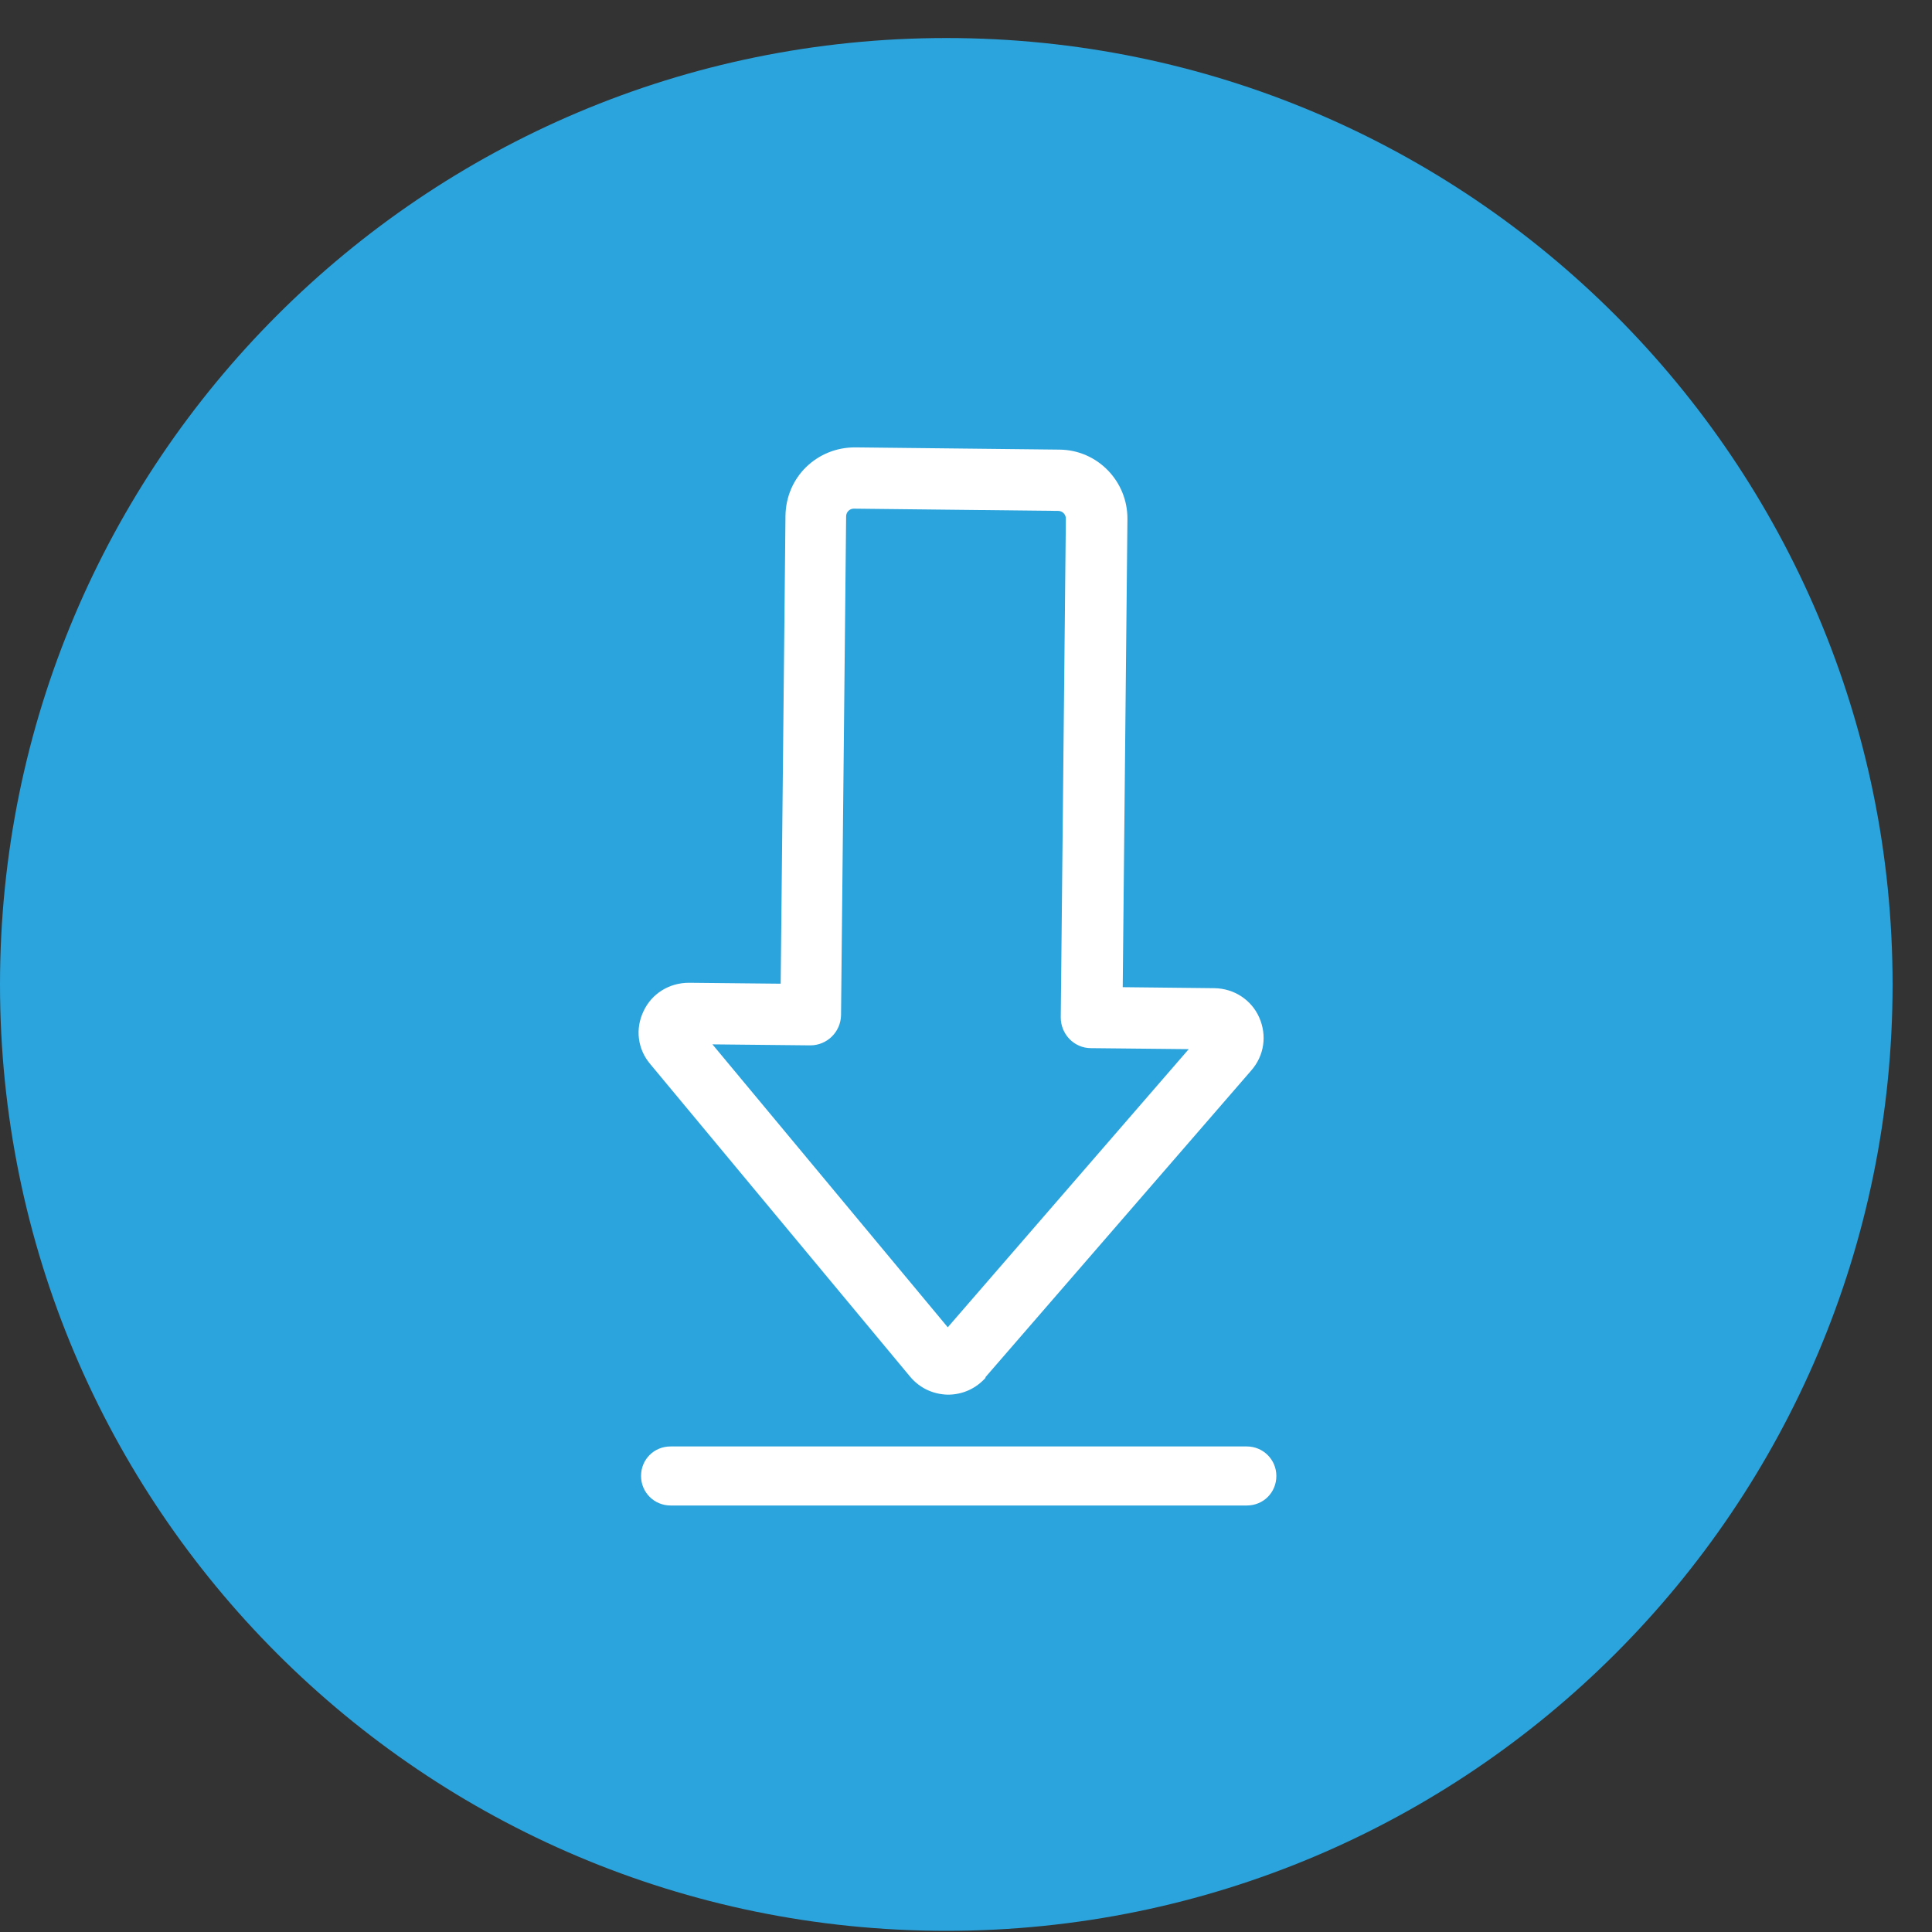
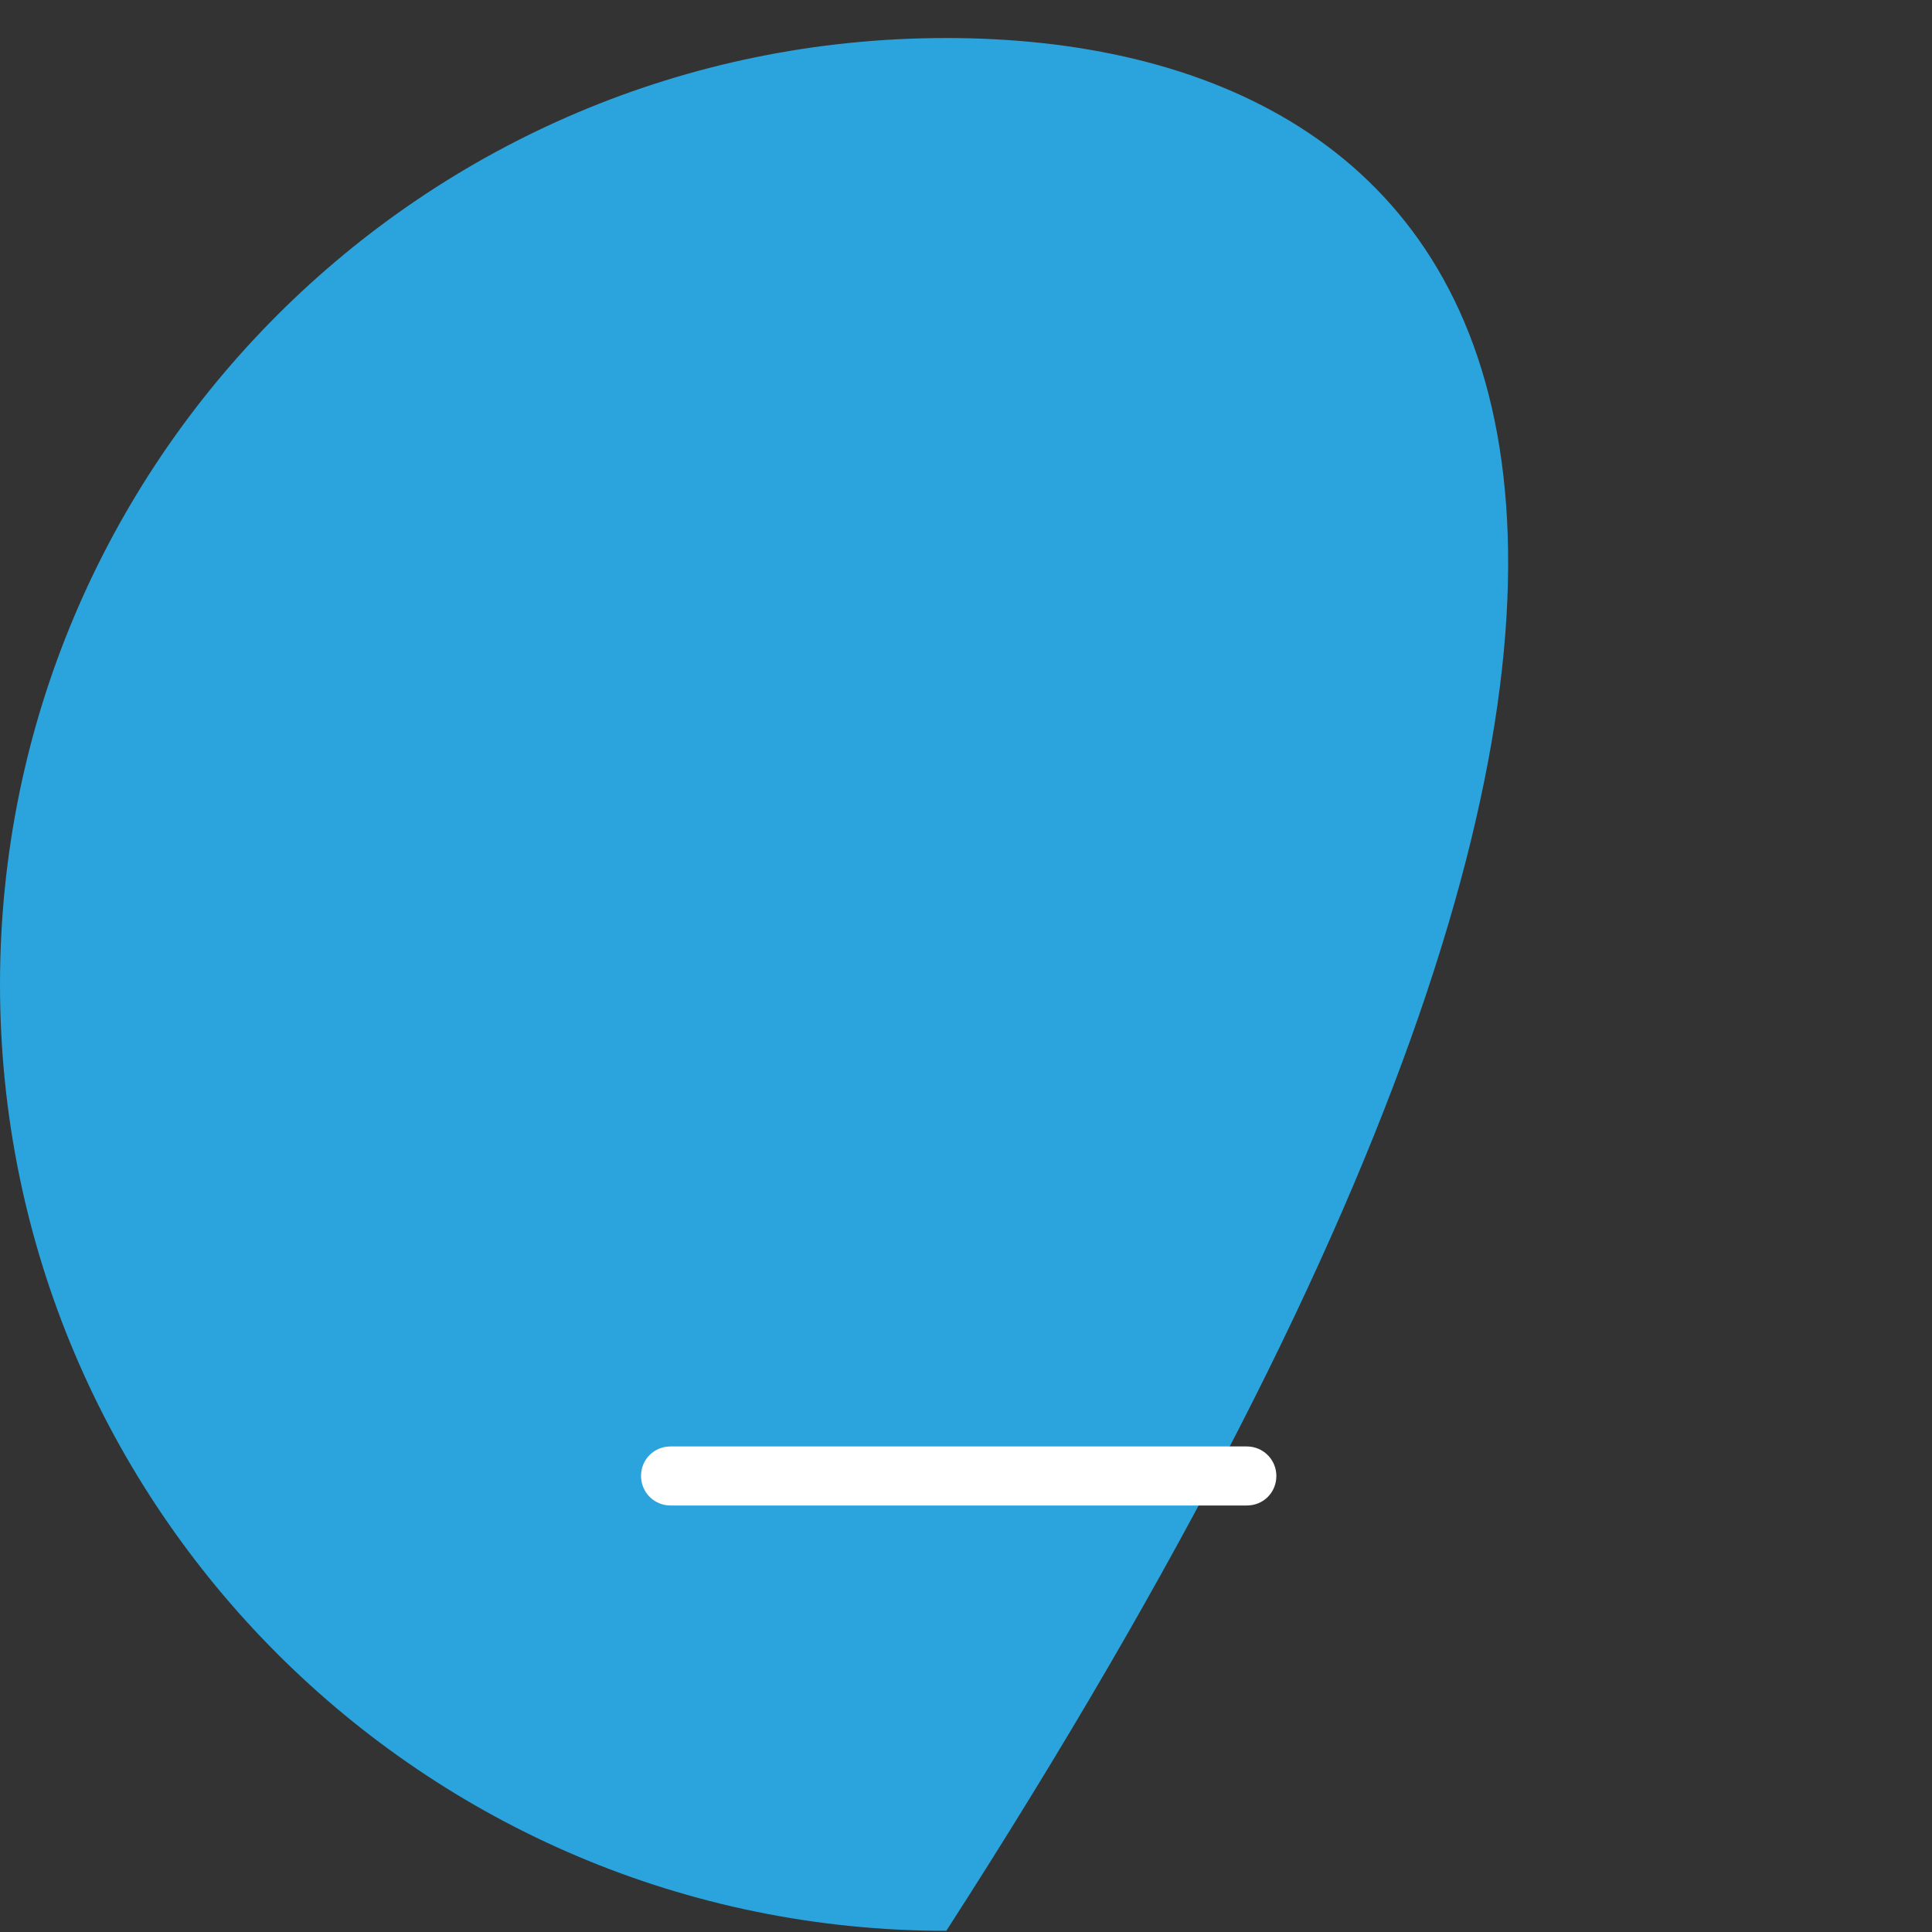
<svg xmlns="http://www.w3.org/2000/svg" width="25" height="25" viewBox="0 0 25 25" fill="none">
  <rect x="0" y="0" width="25" height="25" fill="#333333" stroke="none" />
-   <path d="M12.245 24.985C19.008 24.985 24.49 19.502 24.49 12.739C24.49 5.975 19.008 0.492 12.245 0.492C5.482 0.492 0 5.975 0 12.739C0 19.502 5.482 24.985 12.245 24.985Z" fill="#2BA3DC" />
-   <path d="M12.748 17.825L16.192 13.851C16.36 13.658 16.397 13.399 16.294 13.165C16.192 12.935 15.966 12.791 15.715 12.787L14.528 12.774L14.589 6.718C14.593 6.225 14.199 5.822 13.71 5.818L11.064 5.789C10.817 5.789 10.596 5.884 10.431 6.044C10.267 6.204 10.168 6.426 10.164 6.673L10.102 12.729L8.915 12.717C8.66 12.717 8.434 12.857 8.328 13.083C8.217 13.313 8.25 13.576 8.414 13.769L11.775 17.812C11.898 17.96 12.071 18.042 12.264 18.047C12.457 18.047 12.629 17.968 12.757 17.825H12.748ZM9.219 13.514L10.485 13.527C10.702 13.527 10.879 13.354 10.883 13.136L10.949 6.681C10.949 6.627 10.994 6.582 11.047 6.582L13.694 6.611C13.747 6.611 13.792 6.656 13.792 6.71L13.726 13.165C13.726 13.383 13.899 13.563 14.117 13.563L15.382 13.576L12.264 17.175L9.219 13.514Z" fill="white" />
+   <path d="M12.245 24.985C24.49 5.975 19.008 0.492 12.245 0.492C5.482 0.492 0 5.975 0 12.739C0 19.502 5.482 24.985 12.245 24.985Z" fill="#2BA3DC" />
  <path d="M16.134 19.481H8.677C8.467 19.481 8.295 19.313 8.295 19.099C8.295 18.885 8.463 18.717 8.677 18.717H16.134C16.343 18.717 16.516 18.885 16.516 19.099C16.516 19.313 16.348 19.481 16.134 19.481Z" fill="white" />
</svg>